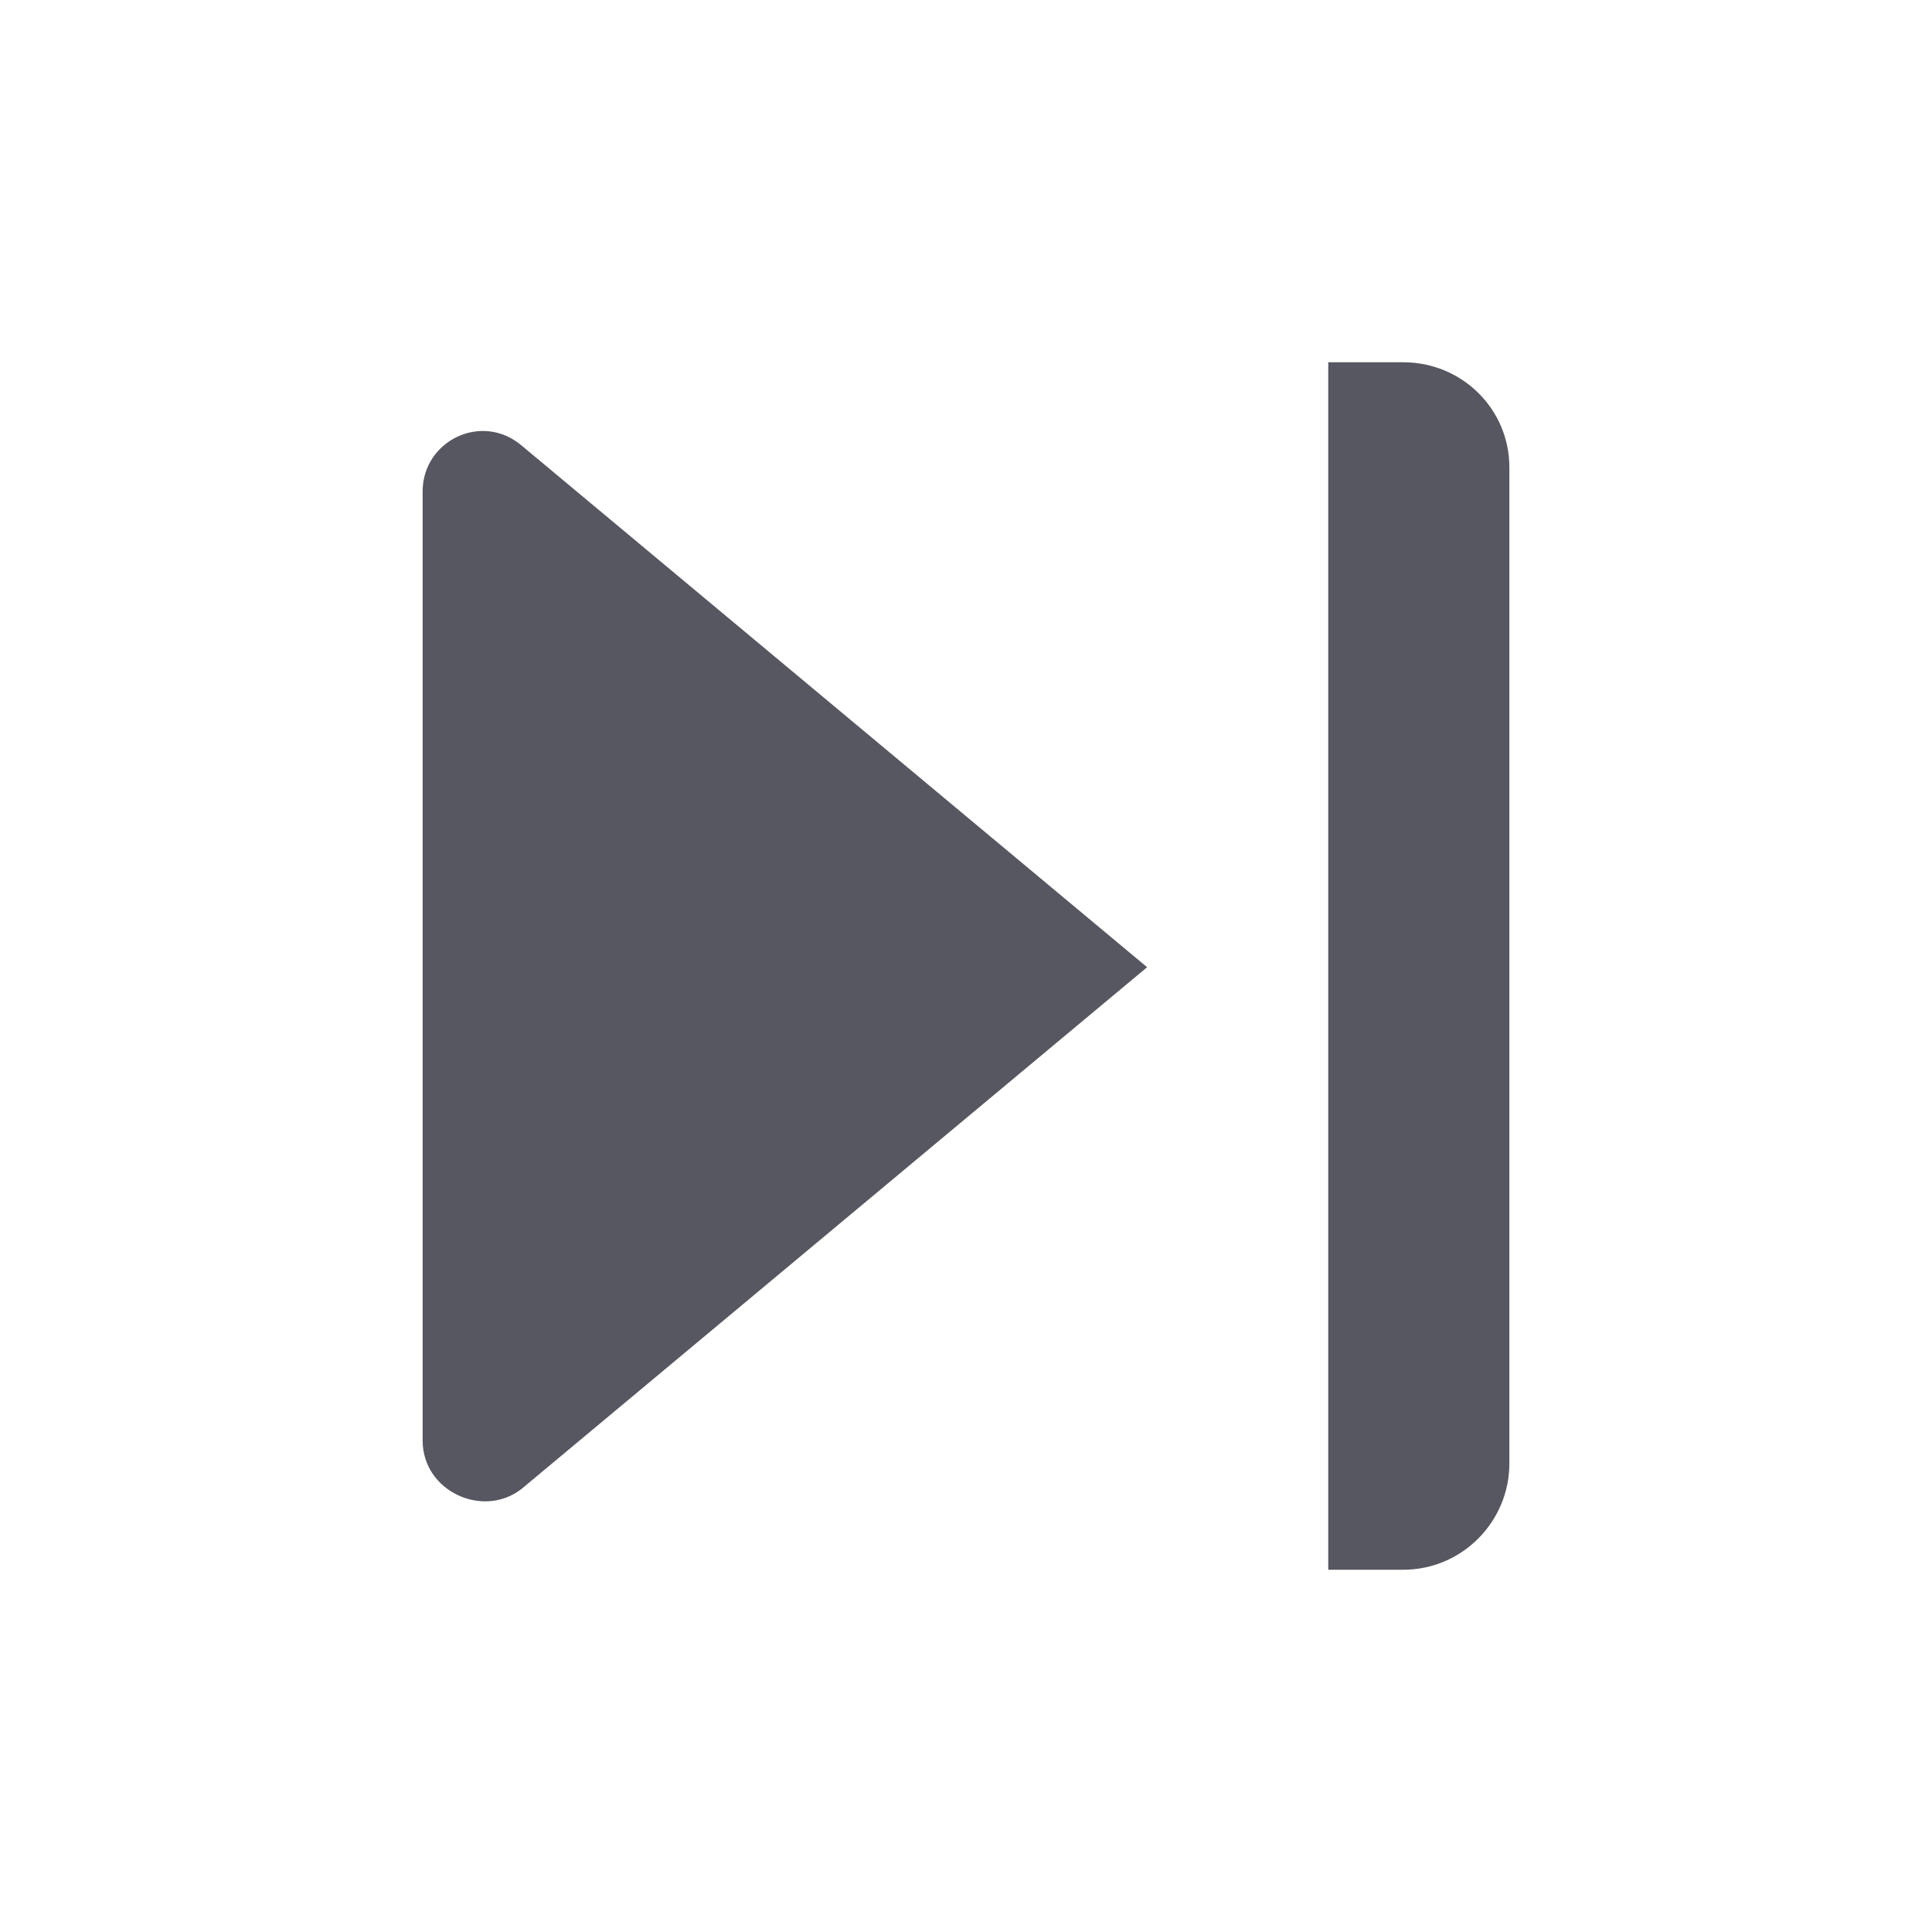
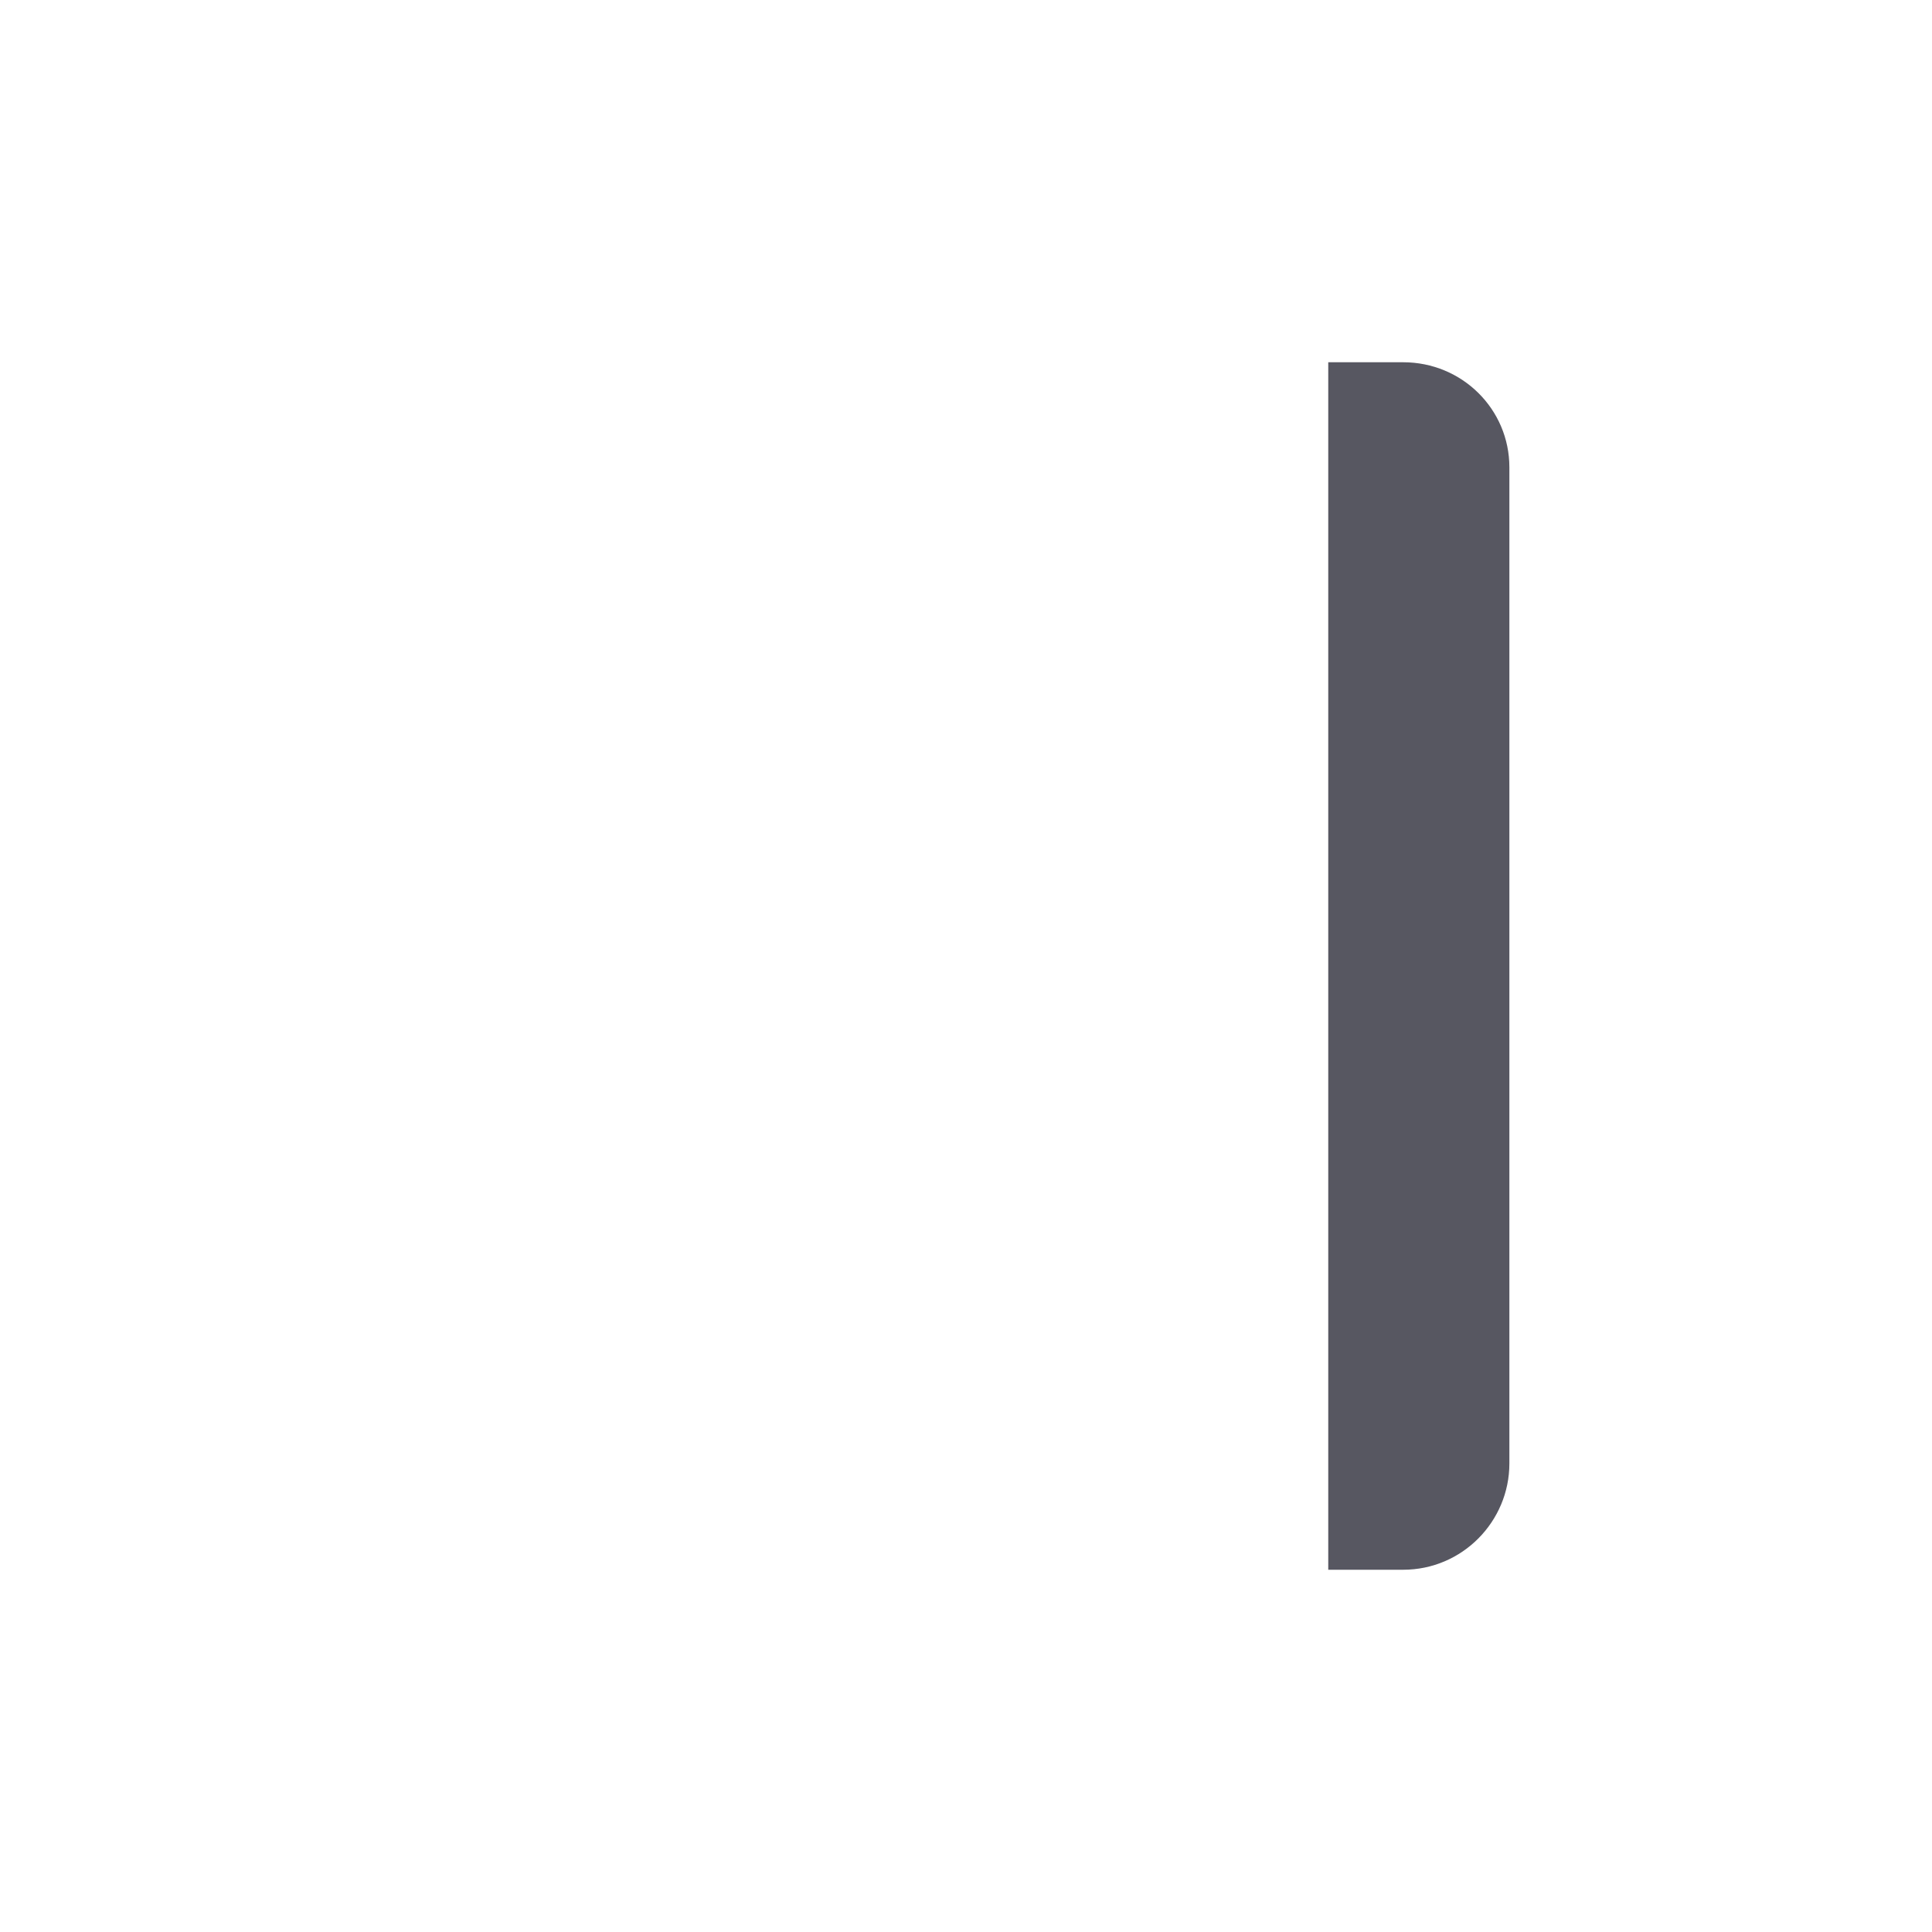
<svg xmlns="http://www.w3.org/2000/svg" width="24" height="24" viewBox="0 0 24 24" fill="none">
  <path d="M18.75 5.805V18.18C18.75 18.9 18.165 19.5 17.43 19.5H16.5V4.5H17.43C18.165 4.5 18.75 5.085 18.75 5.805Z" fill="#575761" />
-   <path d="M5.25 17.895V6.105C5.25 5.475 5.985 5.115 6.48 5.535L14.25 12.015L6.48 18.495C6 18.87 5.25 18.525 5.25 17.895Z" fill="#575761" />
</svg>